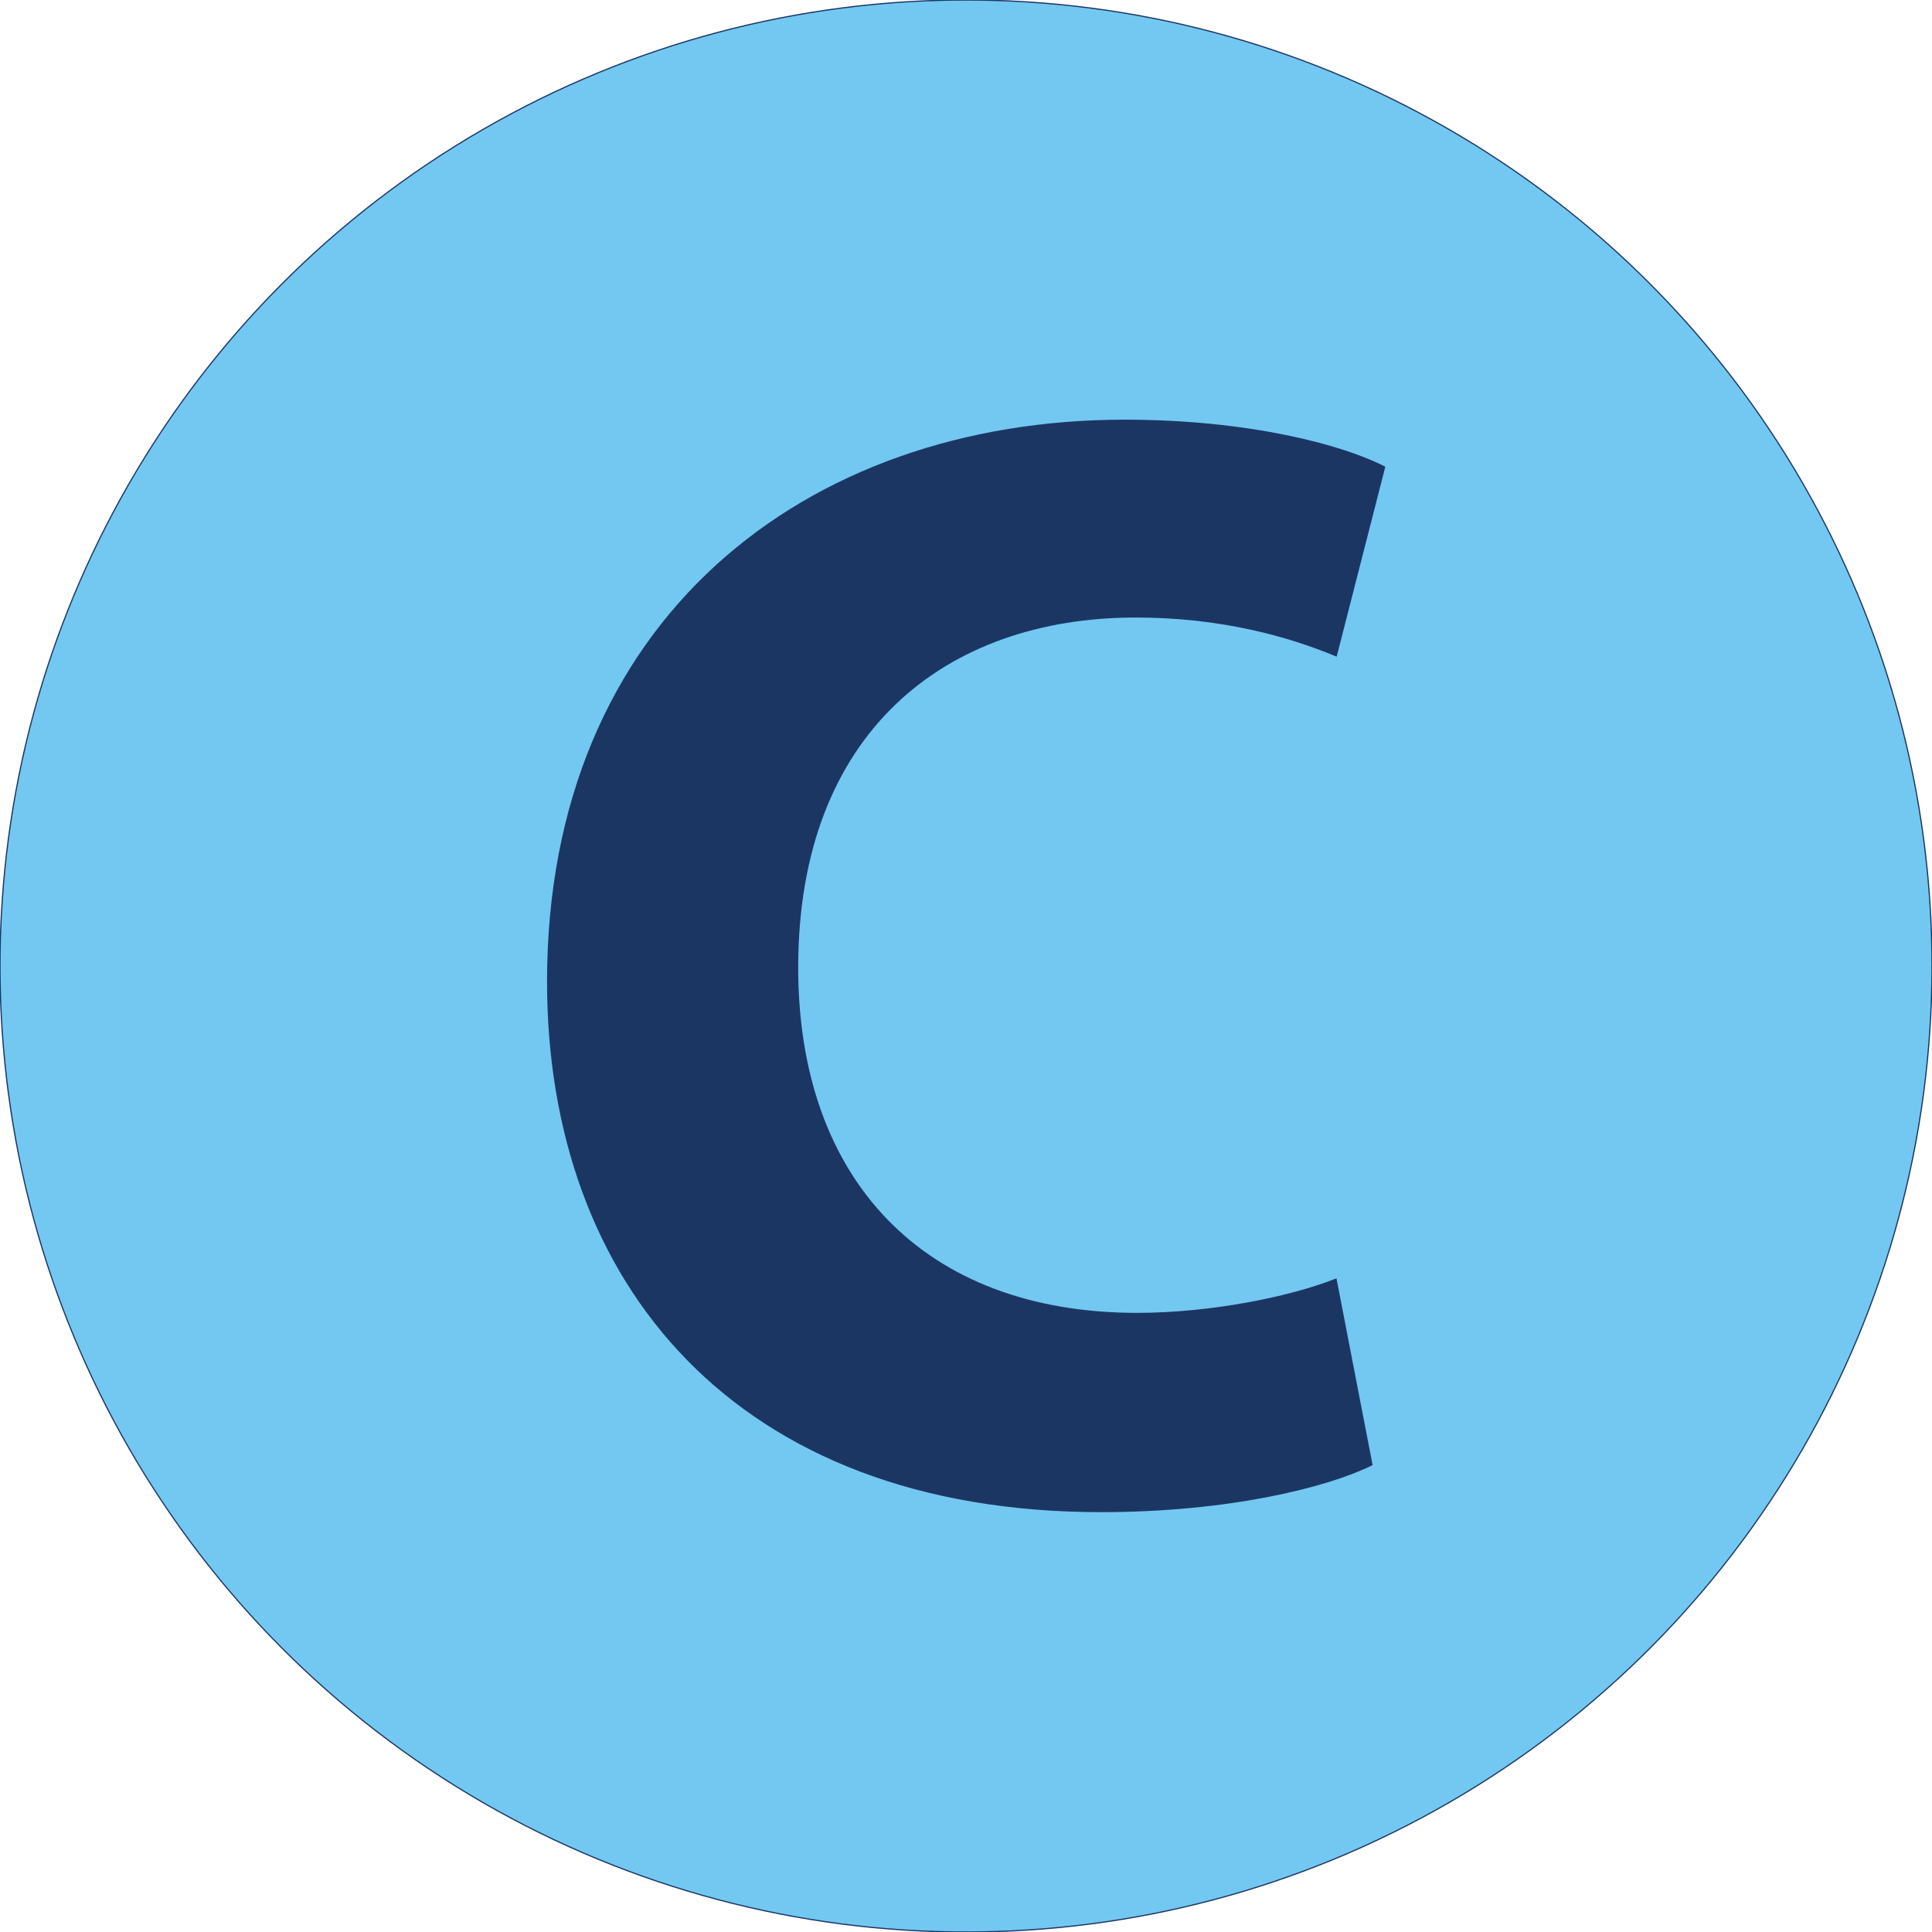
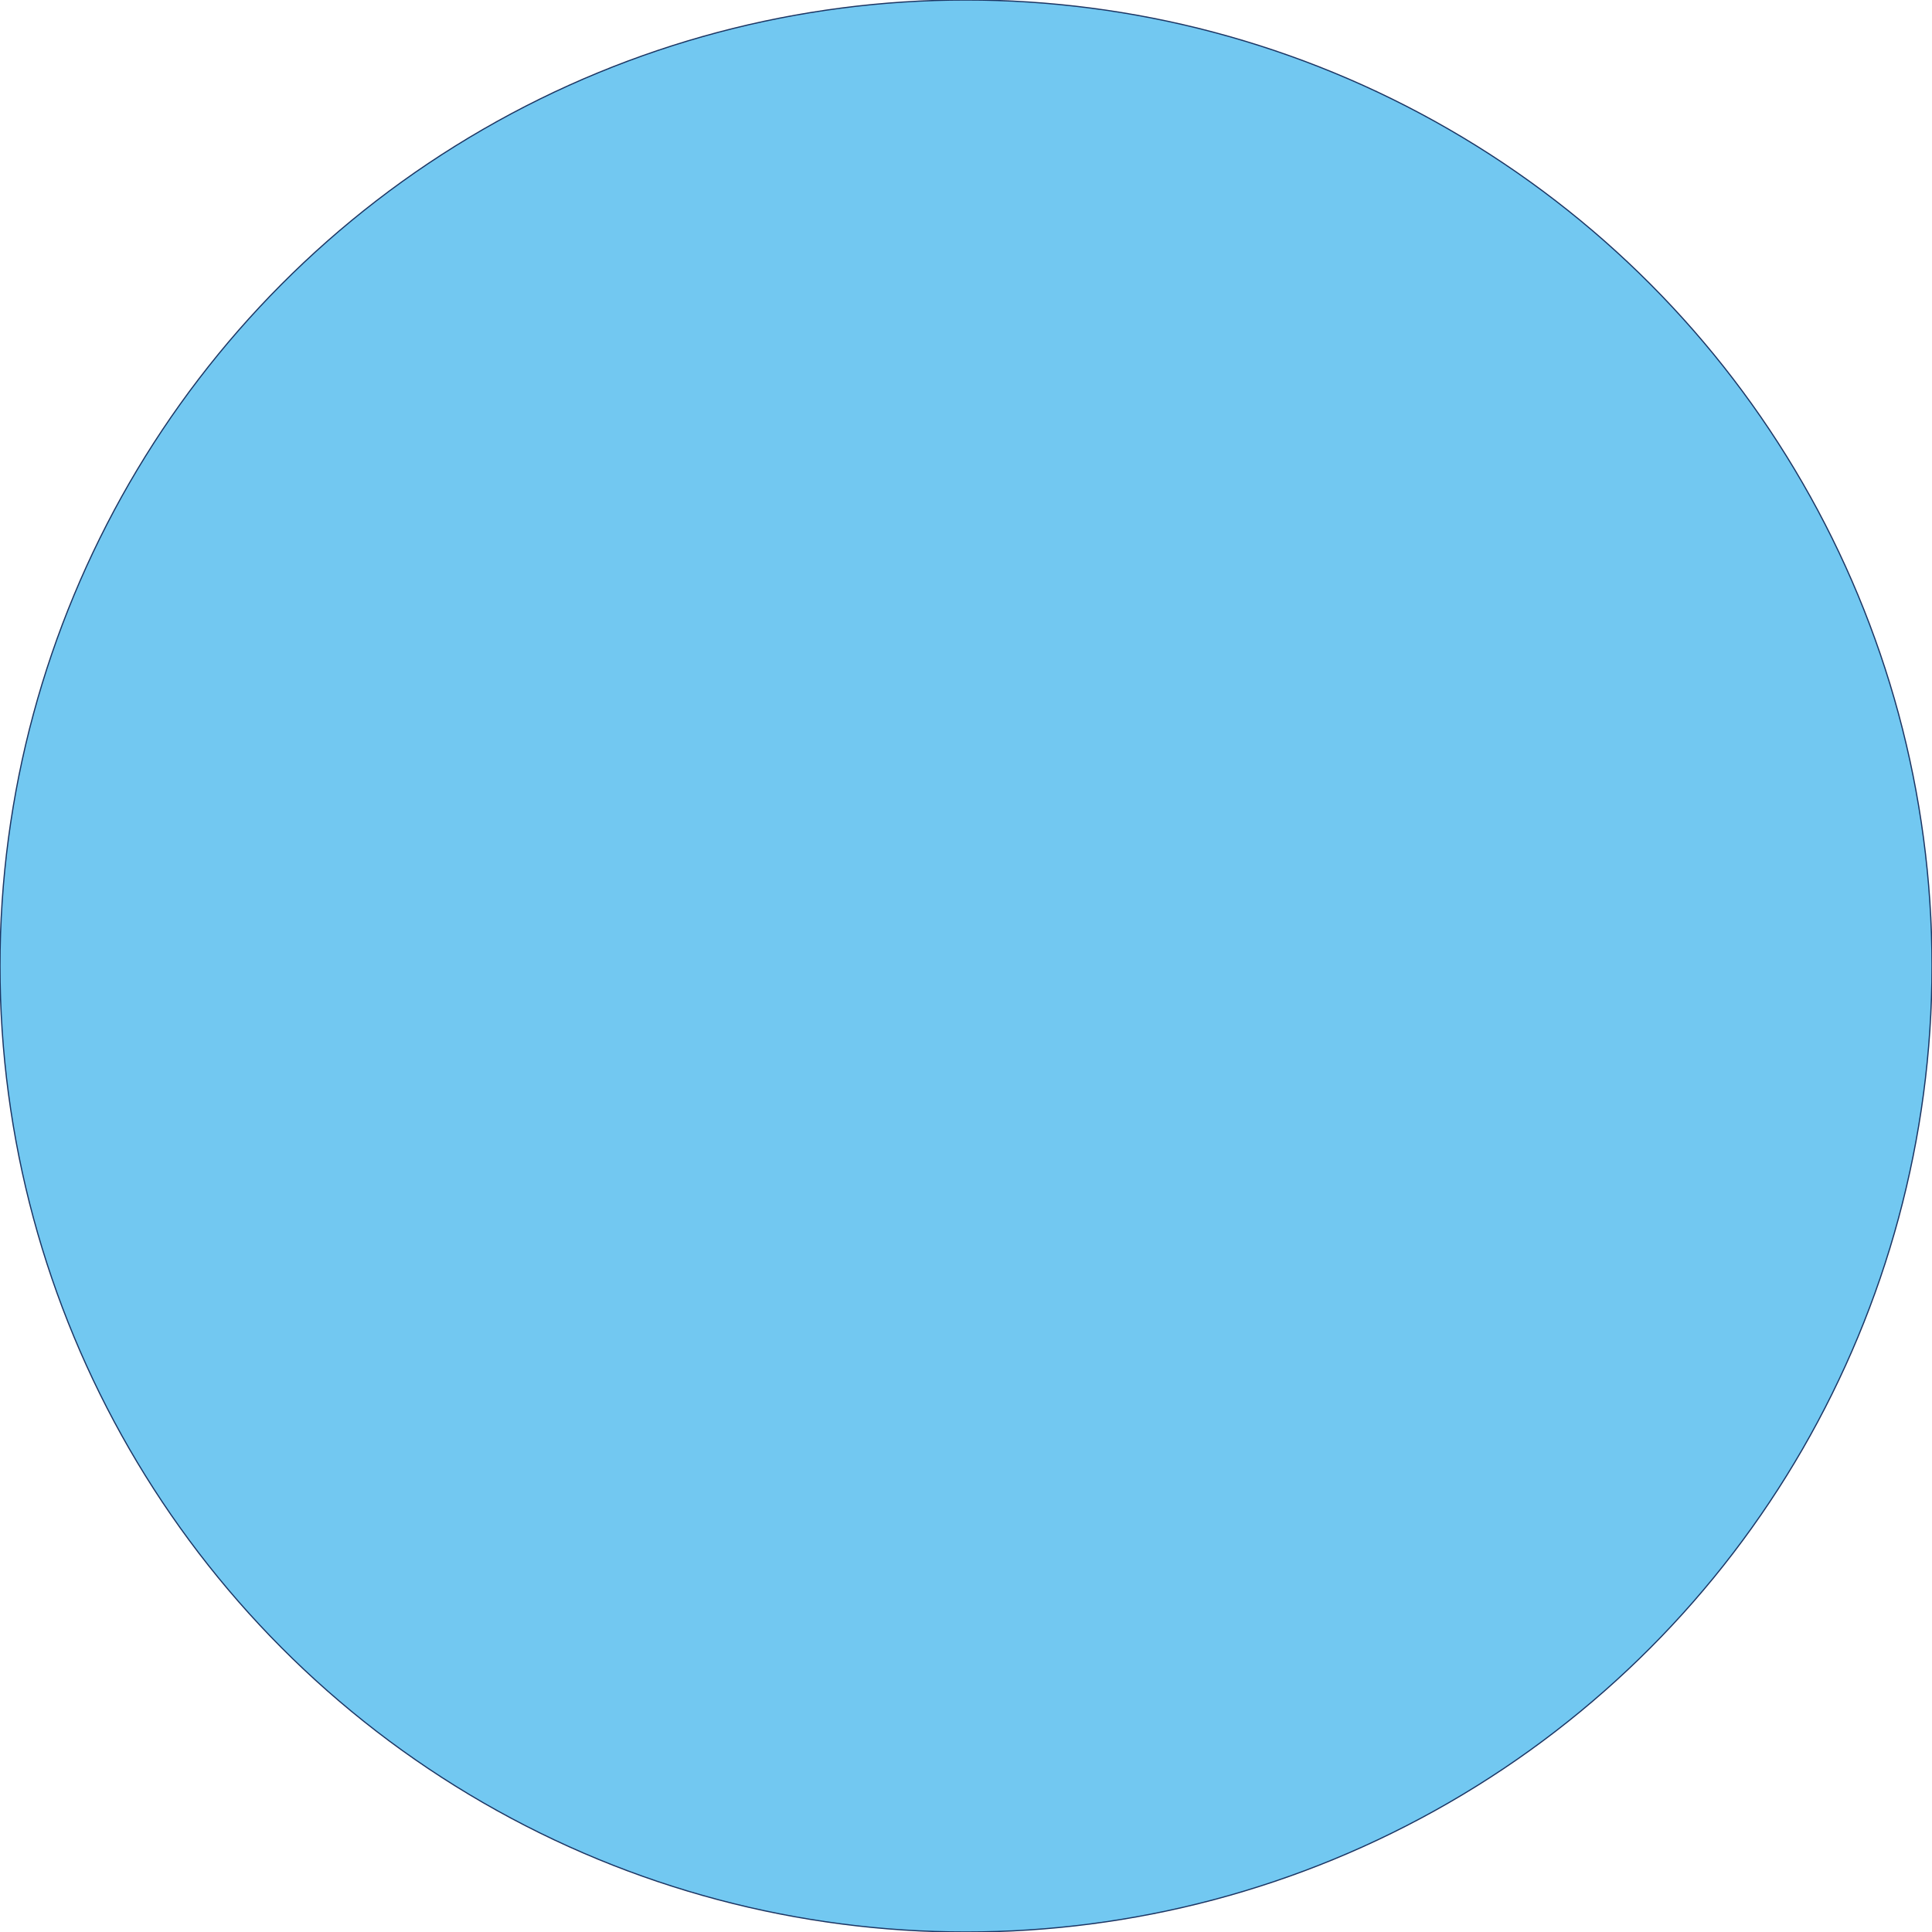
<svg xmlns="http://www.w3.org/2000/svg" version="1.1" id="Layer_1" x="0px" y="0px" viewBox="0 0 1080 1080" style="enable-background:new 0 0 1080 1080;" xml:space="preserve">
  <style type="text/css"> .st0{fill:#72C8F1;stroke:#1C3664;stroke-width:0.67;stroke-miterlimit:10;} .st1{enable-background:new ;} .st2{fill:#1C3664;} </style>
  <circle class="st0" cx="540" cy="540" r="540" />
  <g class="st1">
-     <path class="st2" d="M767.3,819c-24.6,12.3-79.8,26.3-151.8,26.3c-204.5,0-309.7-128.1-309.7-296.6 c0-201.8,143.9-314.1,322.9-314.1c69.3,0,122,14,145.7,26.3l-27.2,106.2c-27.2-11.4-64.9-21.9-112.3-21.9 c-106.2,0-188.7,64.1-188.7,195.7c0,118.5,70.2,193,189.5,193c40.4,0,85.1-8.8,111.4-19.3L767.3,819z" />
-   </g>
+     </g>
</svg>